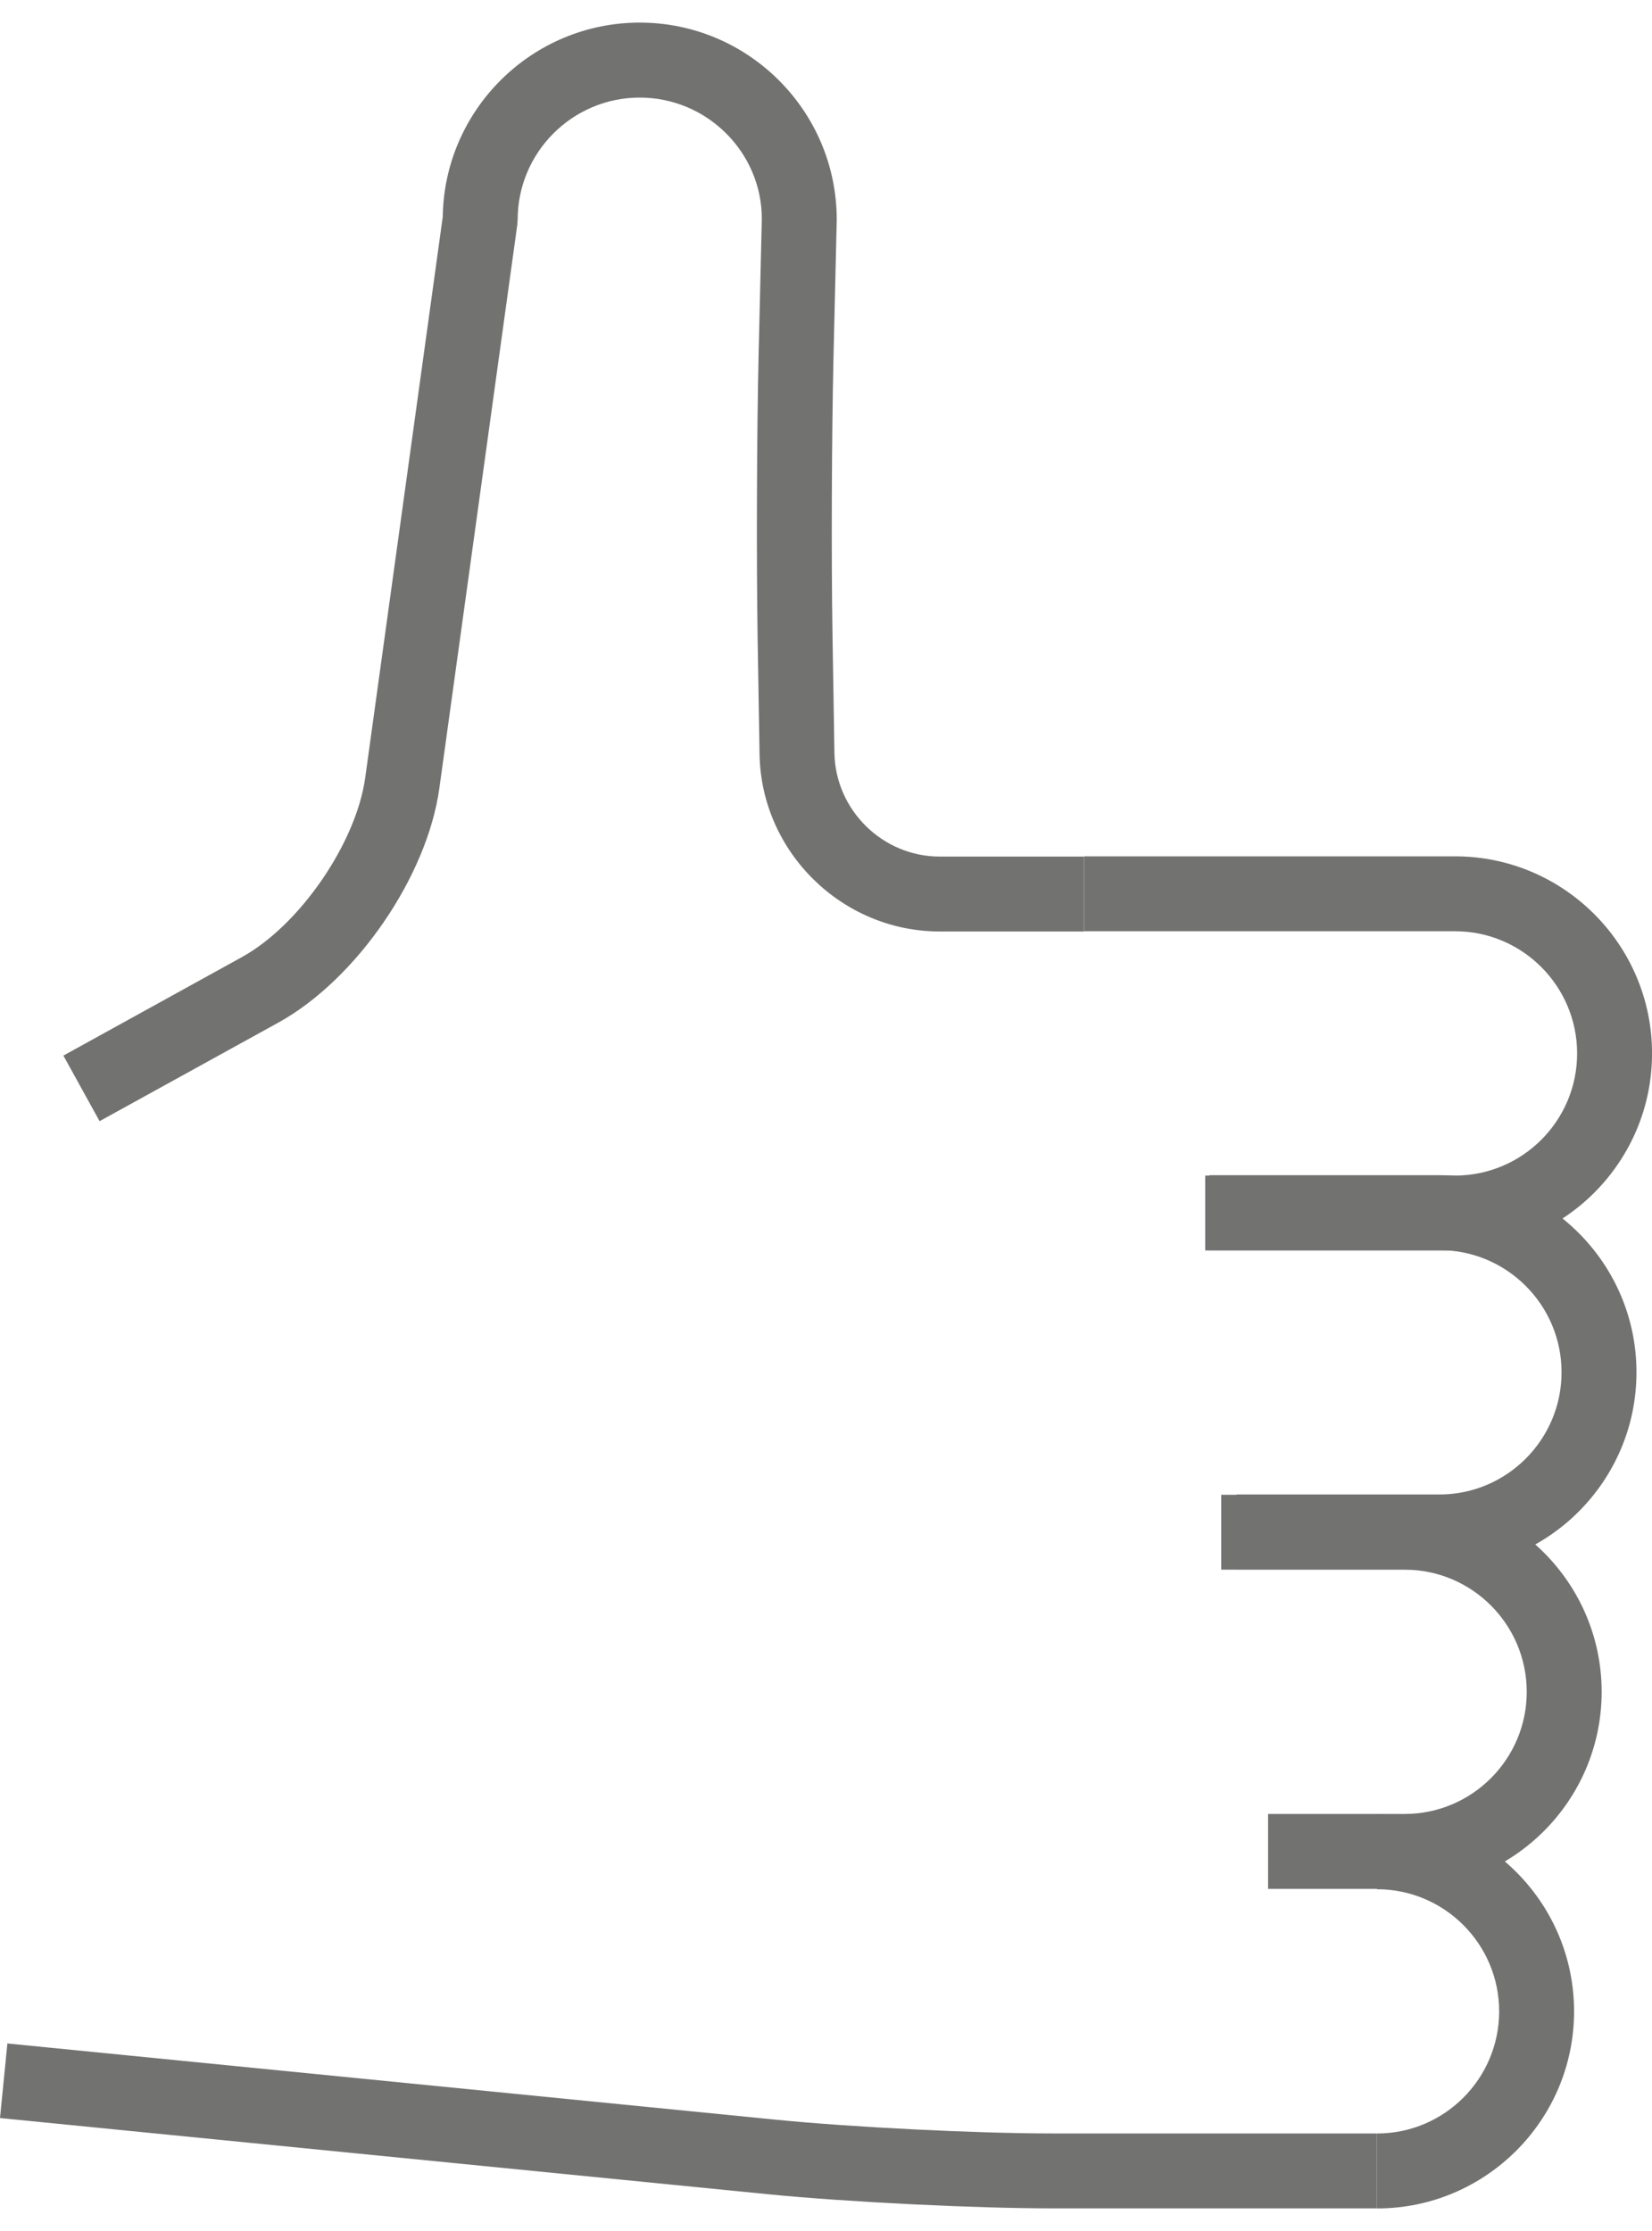
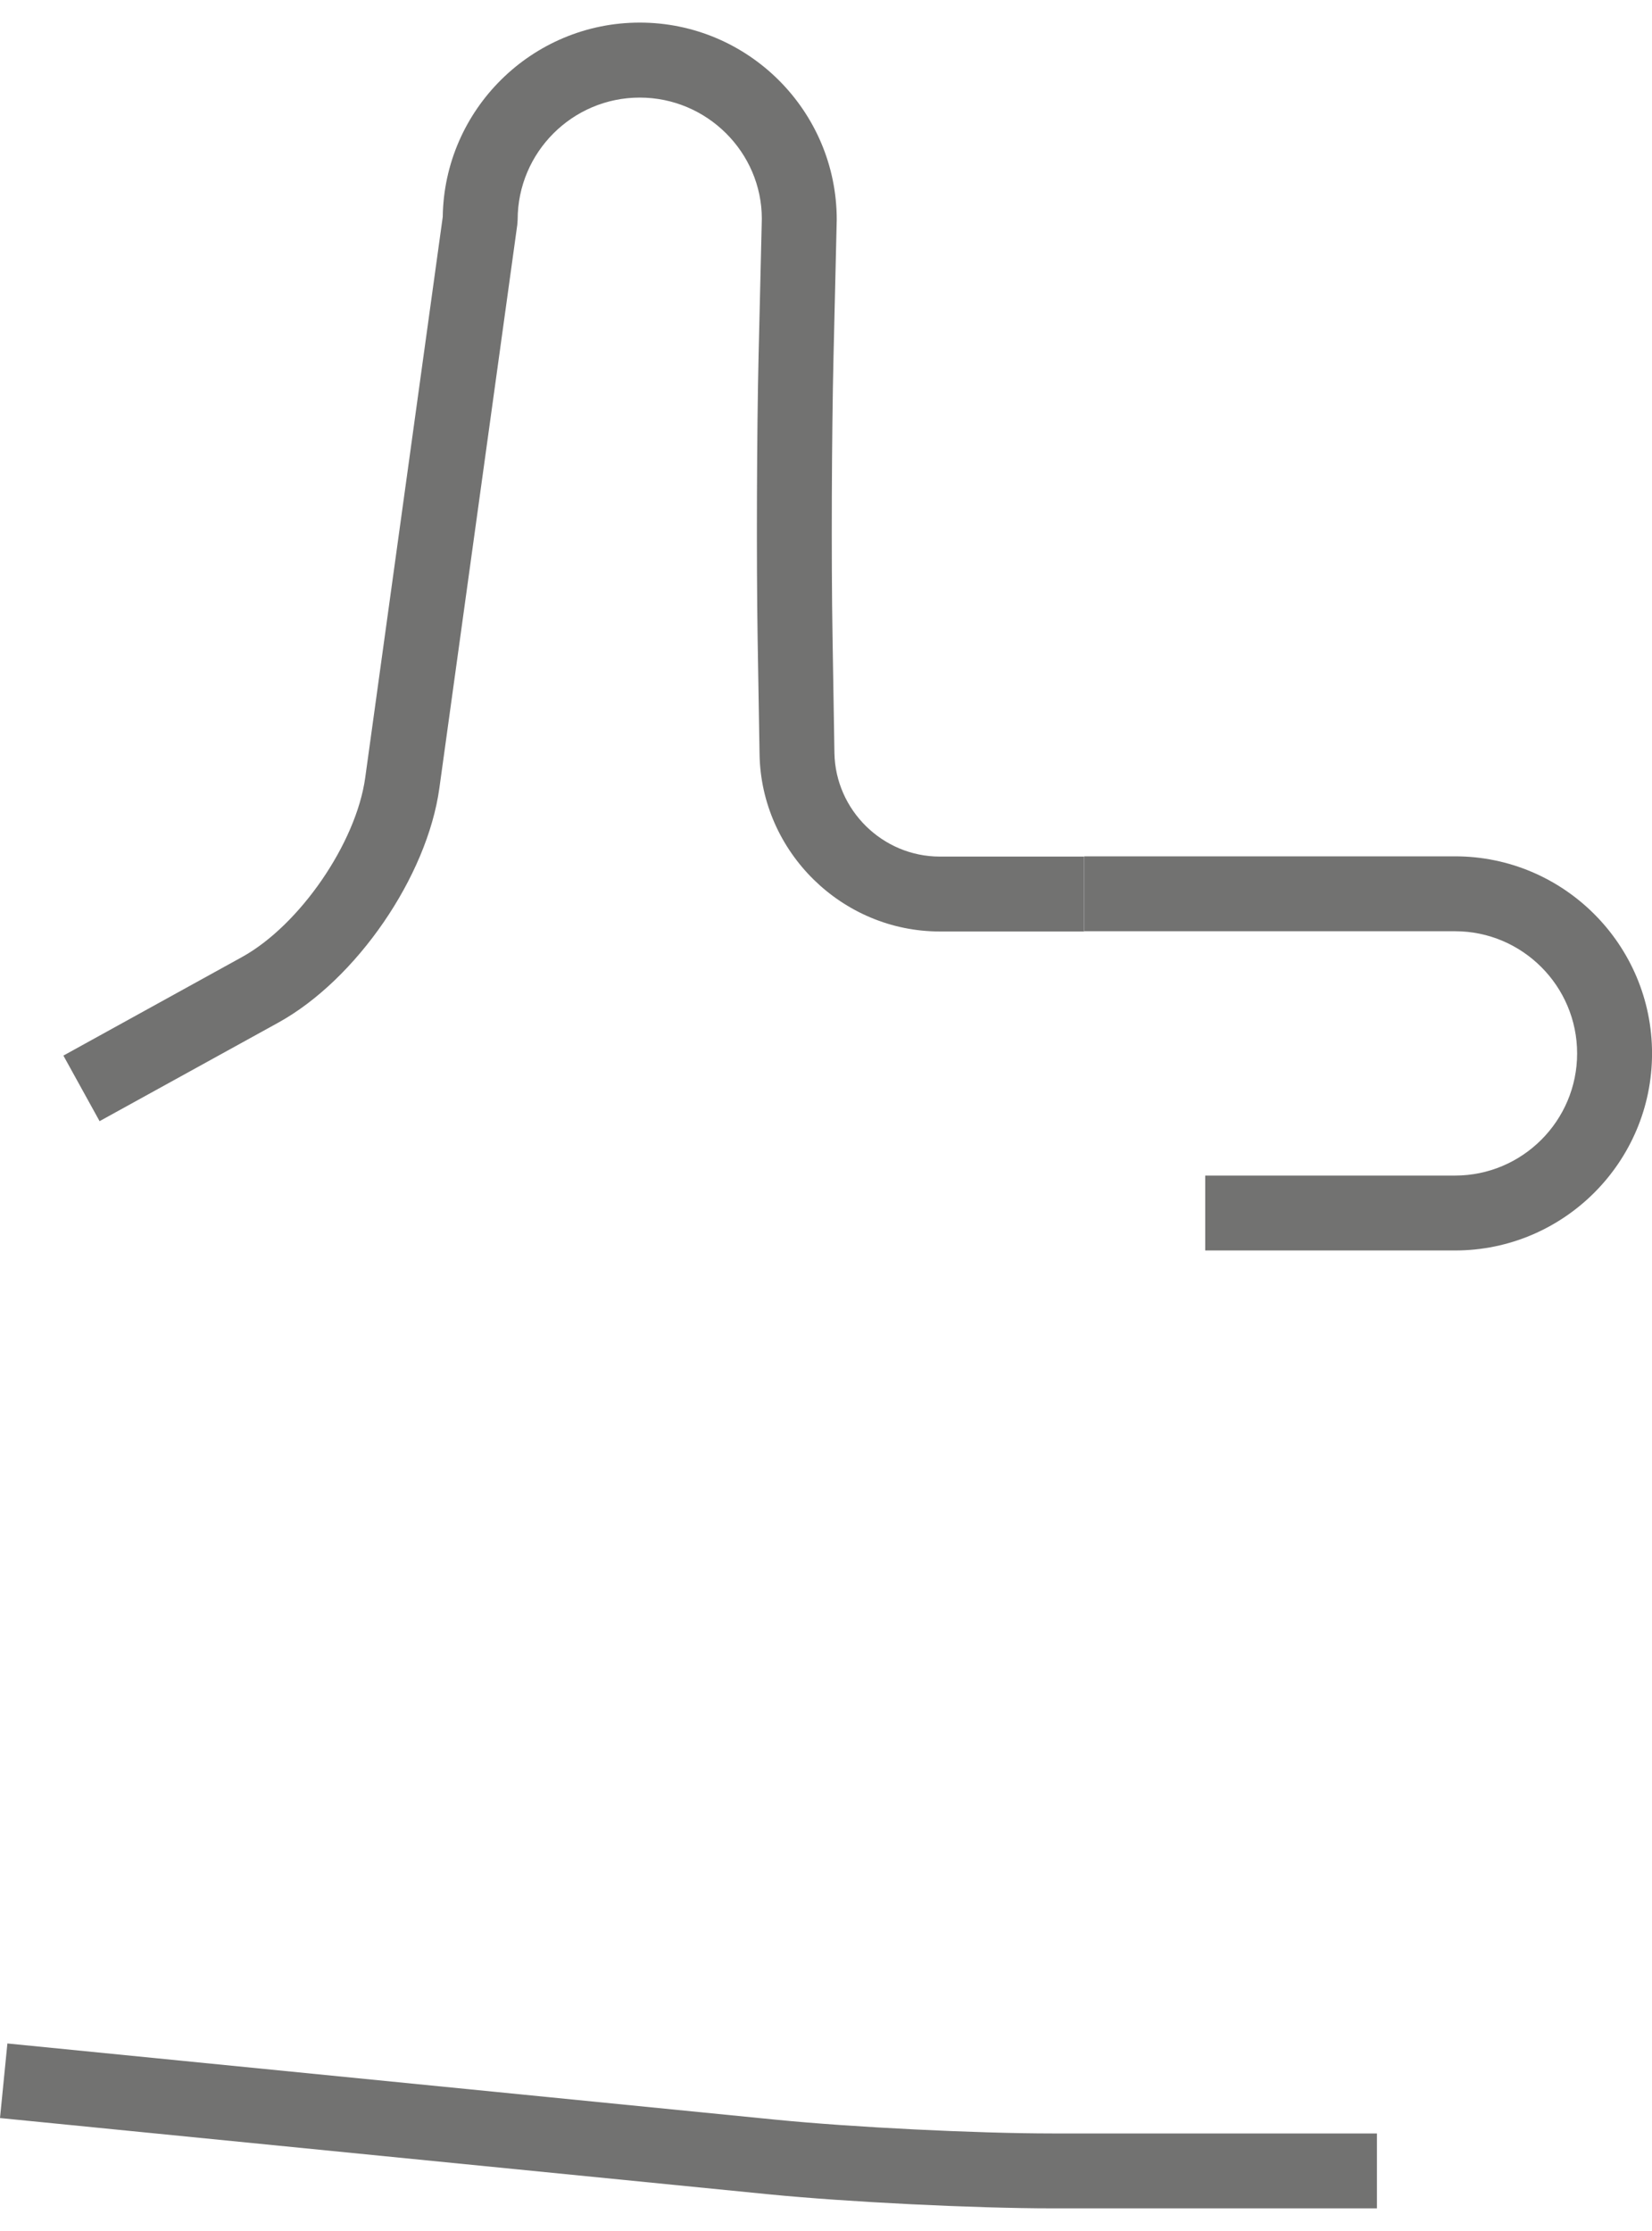
<svg xmlns="http://www.w3.org/2000/svg" width="40" height="54" viewBox="0 0 40 54" fill="none">
  <path d="M33.34 53.452H25.49C23.597 53.452 20.514 53.299 18.616 53.112L0 51.266L0.179 49.461L18.796 51.307C20.643 51.49 23.647 51.639 25.49 51.639H33.34V53.452Z" fill="#727271" />
  <path d="M2.411 27.137L1.535 25.55L5.859 23.165C7.258 22.393 8.624 20.405 8.843 18.824L10.72 5.251C10.755 2.651 12.882 0.547 15.49 0.547C18.12 0.547 20.26 2.687 20.26 5.317L20.182 8.631C20.138 10.497 20.126 13.531 20.158 15.394L20.204 18.225C20.228 19.608 21.371 20.733 22.755 20.733H26.251V22.546H22.755C20.388 22.546 18.43 20.622 18.391 18.256L18.344 15.425C18.314 13.543 18.324 10.476 18.368 8.589L18.446 5.296C18.446 3.688 17.12 2.362 15.49 2.362C13.86 2.362 12.534 3.688 12.534 5.318L12.525 5.441L10.639 19.072C10.345 21.215 8.63 23.709 6.737 24.753L2.411 27.137Z" fill="#727271" />
  <path d="M35.231 30.267H29.182V28.454H35.231C36.861 28.454 38.187 27.128 38.187 25.498C38.187 23.868 36.861 22.54 35.231 22.54H26.254V20.727H35.231C37.861 20.727 40.001 22.867 40.001 25.498C40.001 28.127 37.861 30.267 35.231 30.267Z" fill="#727271" />
-   <path d="M34.011 45.719H30.704V43.906H34.011C35.641 43.906 36.967 42.58 36.967 40.95C36.967 39.32 35.641 37.993 34.011 37.993H29.57V36.18H34.011C36.64 36.18 38.781 38.32 38.781 40.95C38.781 43.579 36.642 45.719 34.011 45.719Z" fill="#727271" />
-   <path d="M33.343 53.454V51.64C34.973 51.64 36.299 50.314 36.299 48.684C36.299 47.054 34.973 45.728 33.343 45.728V43.914L33.48 43.916C36.047 43.988 38.113 46.099 38.113 48.684C38.113 51.314 35.973 53.454 33.343 53.454Z" fill="#727271" />
-   <path d="M34.854 37.986H29.942V36.173H34.854C36.484 36.173 37.81 34.845 37.81 33.215C37.81 31.585 36.484 30.259 34.854 30.259H29.281V28.445H34.854C37.484 28.445 39.624 30.585 39.624 33.215C39.624 35.846 37.484 37.986 34.854 37.986Z" fill="#727271" />
</svg>